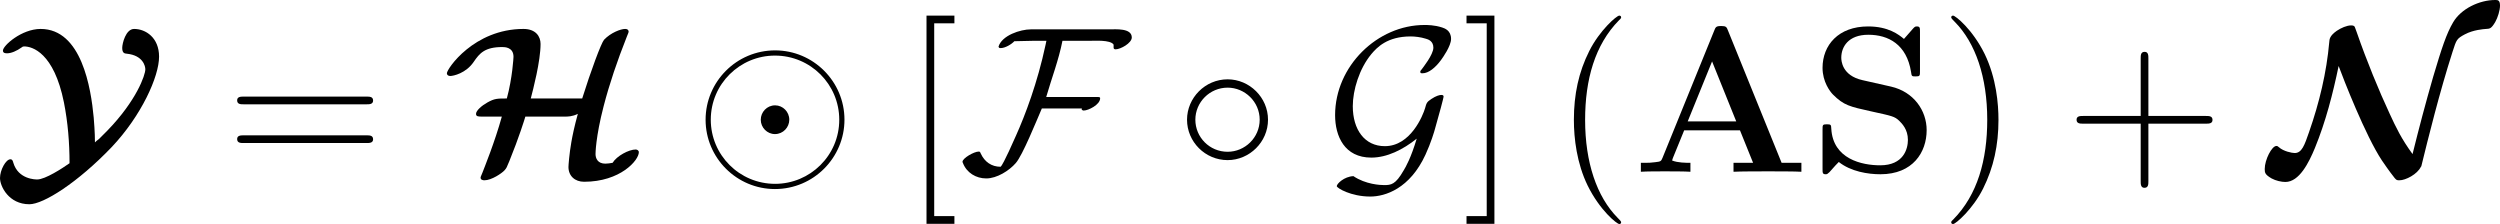
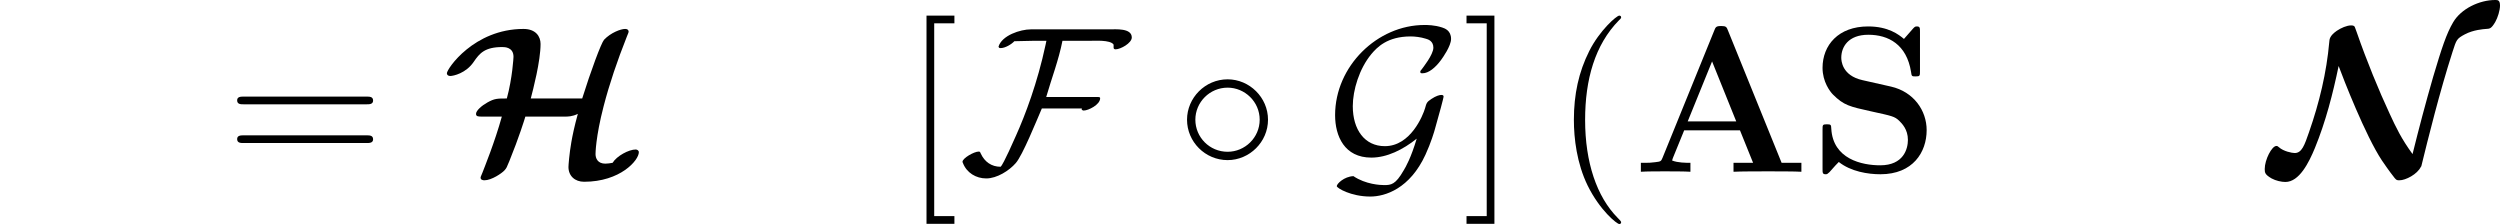
<svg xmlns="http://www.w3.org/2000/svg" xmlns:xlink="http://www.w3.org/1999/xlink" version="1.1" width="162.211pt" height="14.536pt" viewBox="-.685 -.298 162.211 14.536">
  <defs>
    <path id="g1-65" d="M5.475-8.094C5.392-8.309 5.368-8.369 5.081-8.369C4.782-8.369 4.758-8.309 4.674-8.094L1.71-.801C1.626-.61 1.626-.586 1.291-.55C.992-.514 .944-.514 .681-.514H.466V0C.777-.024 1.494-.024 1.841-.024C2.164-.024 3.037-.024 3.312 0V-.514C3.049-.514 2.594-.514 2.26-.646C2.295-.753 2.295-.777 2.319-.825L2.953-2.379H6.157L6.91-.514H5.786V0C6.169-.024 7.329-.024 7.783-.024C8.165-.024 9.385-.024 9.684 0V-.514H8.548L5.475-8.094ZM4.555-6.336L5.942-2.893H3.156L4.555-6.336Z" />
    <path id="g1-83" d="M3.037-5.26C1.853-5.523 1.817-6.384 1.817-6.551C1.817-7.161 2.212-7.867 3.371-7.867S5.571-7.305 5.822-5.738C5.858-5.487 5.858-5.475 6.085-5.475C6.336-5.475 6.336-5.511 6.336-5.786V-8.034C6.336-8.261 6.336-8.345 6.157-8.345C6.073-8.345 6.037-8.333 5.93-8.213L5.416-7.627C5.117-7.878 4.519-8.345 3.359-8.345C1.65-8.345 .741-7.269 .741-5.966C.741-5.165 1.172-4.603 1.339-4.435C1.961-3.814 2.295-3.742 3.539-3.467C4.734-3.204 4.878-3.18 5.141-2.929C5.296-2.774 5.643-2.439 5.643-1.829C5.643-1.315 5.392-.371 4.053-.371C3.001-.371 1.339-.729 1.243-2.475C1.231-2.69 1.231-2.726 .992-2.726C.741-2.726 .741-2.69 .741-2.415V-.167C.741 .06 .741 .143 .921 .143C1.004 .143 1.016 .132 1.136 .024C1.267-.108 1.375-.263 1.674-.562C2.367-.012 3.347 .143 4.065 .143C5.93 .143 6.719-1.124 6.719-2.391C6.719-3.515 5.978-4.591 4.674-4.89L3.037-5.26Z" />
    <path id="g3-40" d="M3.885 2.905C3.885 2.869 3.885 2.845 3.682 2.642C2.487 1.435 1.817-.538 1.817-2.977C1.817-5.296 2.379-7.293 3.766-8.703C3.885-8.811 3.885-8.835 3.885-8.871C3.885-8.942 3.826-8.966 3.778-8.966C3.622-8.966 2.642-8.106 2.056-6.934C1.447-5.727 1.172-4.447 1.172-2.977C1.172-1.913 1.339-.49 1.961 .789C2.666 2.224 3.646 3.001 3.778 3.001C3.826 3.001 3.885 2.977 3.885 2.905Z" />
-     <path id="g3-41" d="M3.371-2.977C3.371-3.885 3.252-5.368 2.582-6.755C1.877-8.189 .897-8.966 .765-8.966C.717-8.966 .658-8.942 .658-8.871C.658-8.835 .658-8.811 .861-8.608C2.056-7.4 2.726-5.428 2.726-2.989C2.726-.669 2.164 1.327 .777 2.738C.658 2.845 .658 2.869 .658 2.905C.658 2.977 .717 3.001 .765 3.001C.921 3.001 1.901 2.14 2.487 .968C3.096-.251 3.371-1.542 3.371-2.977Z" />
-     <path id="g3-43" d="M4.77-2.762H8.07C8.237-2.762 8.452-2.762 8.452-2.977C8.452-3.204 8.249-3.204 8.07-3.204H4.77V-6.504C4.77-6.671 4.77-6.886 4.555-6.886C4.328-6.886 4.328-6.683 4.328-6.504V-3.204H1.028C.861-3.204 .646-3.204 .646-2.989C.646-2.762 .849-2.762 1.028-2.762H4.328V.538C4.328 .705 4.328 .921 4.543 .921C4.77 .921 4.77 .717 4.77 .538V-2.762Z" />
    <path id="g3-61" d="M8.07-3.873C8.237-3.873 8.452-3.873 8.452-4.089C8.452-4.316 8.249-4.316 8.07-4.316H1.028C.861-4.316 .646-4.316 .646-4.101C.646-3.873 .849-3.873 1.028-3.873H8.07ZM8.07-1.65C8.237-1.65 8.452-1.65 8.452-1.865C8.452-2.092 8.249-2.092 8.07-2.092H1.028C.861-2.092 .646-2.092 .646-1.877C.646-1.65 .849-1.65 1.028-1.65H8.07Z" />
    <path id="g3-91" d="M2.989 2.989V2.546H1.829V-8.524H2.989V-8.966H1.387V2.989H2.989Z" />
    <path id="g3-93" d="M1.853-8.966H.251V-8.524H1.411V2.546H.251V2.989H1.853V-8.966Z" />
-     <path id="g2-12" d="M8.632-2.989C8.632-5.189 6.838-6.97 4.651-6.97C2.427-6.97 .658-5.165 .658-2.989C.658-.789 2.451 .992 4.639 .992C6.862 .992 8.632-.813 8.632-2.989ZM4.651 .693C2.594 .693 .956-.968 .956-2.989C.956-5.045 2.63-6.671 4.639-6.671C6.695-6.671 8.333-5.009 8.333-2.989C8.333-.933 6.659 .693 4.651 .693ZM5.464-2.989C5.464-3.443 5.093-3.814 4.651-3.814C4.172-3.814 3.826-3.419 3.826-2.989C3.826-2.534 4.196-2.164 4.639-2.164C5.117-2.164 5.464-2.558 5.464-2.989Z" />
    <path id="g2-14" d="M5.308-2.989C5.308-4.268 4.244-5.308 2.989-5.308C1.698-5.308 .658-4.244 .658-2.989C.658-1.722 1.698-.669 2.989-.669C4.244-.669 5.308-1.71 5.308-2.989ZM2.989-1.148C1.949-1.148 1.136-1.985 1.136-2.989S1.961-4.83 2.989-4.83C3.981-4.83 4.83-4.017 4.83-2.989S3.981-1.148 2.989-1.148Z" />
    <path id="g2-70" d="M9.923-7.711C9.923-8.261 9.002-8.177 8.632-8.177H4.125C3.527-8.177 2.463-7.831 2.271-7.185C2.295-7.113 2.319-7.101 2.391-7.101C2.654-7.101 3.013-7.317 3.18-7.496C3.551-7.496 3.909-7.52 4.28-7.52H5.021C5.021-7.52 4.973-7.305 4.973-7.293C4.507-5.105 3.802-3.252 3.276-2.08C3.204-1.925 2.558-.43 2.391-.287C1.865-.287 1.47-.574 1.255-1.04C1.219-1.112 1.219-1.16 1.136-1.16C.861-1.16 .203-.777 .203-.574C.203-.55 .215-.526 .227-.502C.442 .06 .98 .383 1.566 .383C2.176 .383 2.881-.06 3.264-.502C3.658-.956 4.447-2.917 4.758-3.634H7.066C7.054-3.622 7.042-3.61 7.042-3.599C7.042-3.551 7.113-3.515 7.161-3.515C7.424-3.515 8.106-3.85 8.106-4.22C8.106-4.304 8.022-4.292 7.878-4.292H5.009C5.32-5.368 5.727-6.42 5.942-7.52H7.52C7.819-7.52 8.656-7.58 8.871-7.317C8.895-7.245 8.859-7.125 8.895-7.066C8.919-7.042 8.954-7.03 8.99-7.03C9.277-7.03 9.923-7.388 9.923-7.711Z" />
    <path id="g2-71" d="M5.212-1.901C4.89-.813 4.579-.263 4.459-.072C3.993 .741 3.742 .765 3.335 .765C3.132 .765 2.283 .729 1.578 .251C1.04 .275 .622 .693 .622 .825C.622 .933 1.435 1.423 2.546 1.423C3.407 1.423 4.818 .968 5.715-.98C6.025-1.65 6.229-2.331 6.265-2.475C6.504-3.3 6.755-4.256 6.755-4.304C6.755-4.376 6.731-4.411 6.623-4.411S6.312-4.352 6.061-4.184C5.786-4.005 5.774-3.945 5.691-3.646C5.571-3.24 4.866-1.47 3.383-1.47C2.224-1.47 1.542-2.415 1.542-3.766C1.542-4.686 1.913-5.918 2.606-6.755C2.929-7.137 3.515-7.771 4.866-7.771C5.093-7.771 5.44-7.735 5.738-7.639C5.87-7.603 6.169-7.508 6.169-7.125C6.169-6.719 5.547-5.954 5.499-5.882C5.452-5.834 5.416-5.786 5.416-5.738C5.416-5.655 5.475-5.655 5.547-5.655C5.894-5.655 6.288-5.978 6.611-6.42C6.707-6.551 7.185-7.221 7.185-7.627C7.185-8.118 6.814-8.237 6.671-8.285C6.229-8.428 5.822-8.428 5.655-8.428C2.953-8.428 .526-6.061 .526-3.252C.526-2.044 1.064-.813 2.606-.813C3.503-.813 4.423-1.267 5.212-1.901Z" />
    <path id="g0-72" d="M7.783-3.324C7.58-2.582 7.484-2.116 7.412-1.71C7.293-1.04 7.245-.371 7.245-.275C7.245 .239 7.615 .574 8.141 .574C10.222 .574 11.286-.658 11.286-1.124C11.286-1.219 11.19-1.279 11.106-1.279C10.712-1.279 10.018-.909 9.779-.514C9.66-.49 9.48-.466 9.361-.466C8.919-.466 8.799-.777 8.799-1.016C8.799-1.028 8.799-1.973 9.265-3.766C9.6-5.057 10.042-6.36 10.592-7.747C10.7-7.998 10.7-8.022 10.7-8.046C10.7-8.094 10.676-8.201 10.497-8.201C10.246-8.201 9.672-7.986 9.289-7.58C9.122-7.388 8.524-5.774 8.034-4.208H5.081C5.212-4.71 5.643-6.348 5.643-7.34C5.643-7.771 5.368-8.201 4.663-8.201C1.817-8.201 .263-5.906 .263-5.655C.263-5.559 .347-5.499 .454-5.499C.634-5.499 1.363-5.655 1.805-6.312C2.14-6.802 2.439-7.161 3.443-7.161C3.575-7.161 4.089-7.161 4.089-6.599C4.089-6.575 4.029-5.392 3.706-4.208C3.156-4.208 3.001-4.208 2.594-3.981C2.271-3.802 1.937-3.515 1.937-3.324C1.937-3.168 2.08-3.168 2.295-3.168H3.419C3.013-1.698 2.415-.239 2.307 .048C2.2 .287 2.2 .311 2.2 .347C2.2 .454 2.319 .49 2.415 .49C2.833 .49 3.419 .084 3.563-.072C3.694-.215 3.694-.239 3.85-.61C4.4-1.961 4.734-3.037 4.77-3.168H7.054C7.209-3.168 7.46-3.168 7.783-3.324Z" />
    <path id="g0-78" d="M7.424 .49C7.783 .49 8.452 .143 8.656-.287L8.667-.299L8.679-.311C9.074-1.925 9.732-4.579 10.473-6.886C10.7-7.592 10.712-7.639 11.178-7.89C11.668-8.153 12.254-8.189 12.398-8.201C12.613-8.213 12.696-8.213 12.924-8.596C13.067-8.847 13.199-9.265 13.199-9.54C13.199-9.863 13.067-9.863 12.924-9.863C12.015-9.863 10.963-9.361 10.509-8.584C10.126-7.938 9.851-7.101 9.361-5.452C8.907-3.873 8.56-2.558 8.177-1.016C7.532-1.901 7.233-2.534 6.862-3.335C6.253-4.639 5.535-6.384 4.973-8.01C4.866-8.297 4.866-8.321 4.83-8.357C4.77-8.404 4.698-8.404 4.651-8.404C4.4-8.404 4.077-8.261 3.826-8.094C3.419-7.807 3.407-7.615 3.395-7.448C3.24-5.691 2.821-3.957 2.236-2.283C1.973-1.518 1.817-1.076 1.411-1.076C1.255-1.076 .765-1.172 .502-1.411C.43-1.47 .418-1.482 .359-1.482C.096-1.482-.311-.693-.311-.155C-.311 .06-.287 .167 .084 .383C.323 .514 .646 .586 .873 .586C1.674 .586 2.224-.526 2.57-1.363C3.192-2.881 3.599-4.471 3.933-6.073C4.196-5.356 5.475-2.068 6.42-.646C6.587-.406 6.791-.096 7.149 .359C7.257 .478 7.269 .49 7.424 .49Z" />
-     <path id="g0-89" d="M5.882-1.686C5.882-1.805 5.882-2.271 5.81-3.12C5.655-4.794 5.117-8.201 2.762-8.201C1.674-8.201 .598-7.245 .598-6.958C.598-6.802 .765-6.802 .837-6.802C1.076-6.802 1.387-6.934 1.686-7.149C1.733-7.185 1.745-7.197 1.817-7.197C2.283-7.197 3.527-6.838 4.101-3.981C4.328-2.833 4.423-1.662 4.423-.49C4.017-.203 3.025 .442 2.57 .442C2.475 .442 1.482 .442 1.196-.514C1.172-.598 1.148-.717 1.028-.717C.765-.717 .43-.096 .43 .359C.43 .837 .933 1.865 2.116 1.865C2.929 1.865 4.89 .622 6.838-1.411C8.548-3.216 9.564-5.464 9.564-6.611C9.564-7.699 8.799-8.201 8.13-8.201C7.651-8.201 7.448-7.364 7.448-7.113C7.448-6.802 7.592-6.791 7.711-6.779C8.644-6.683 8.775-6.061 8.775-5.882C8.775-5.559 8.273-4.089 6.587-2.355L6.121-1.889C5.906-1.71 6.013-1.817 5.882-1.686Z" />
  </defs>
  <g id="page1" transform="matrix(1.13 0 0 1.13 -183.354 -79.778)">
    <use x="161.224" y="80.199" xlink:href="#g0-89" />
    <use x="174.625" y="80.199" xlink:href="#g3-61" />
    <use x="187.05" y="80.199" xlink:href="#g0-72" />
    <use x="201.511" y="80.199" xlink:href="#g2-12" />
    <use x="213.467" y="80.199" xlink:href="#g3-91" />
    <use x="216.718" y="80.199" xlink:href="#g2-70" />
    <use x="229.155" y="80.199" xlink:href="#g2-14" />
    <use x="237.789" y="80.199" xlink:href="#g2-71" />
    <use x="245.61" y="80.199" xlink:href="#g3-93" />
    <use x="250.854" y="80.199" xlink:href="#g3-40" />
    <use x="255.406" y="80.199" xlink:href="#g1-65" />
    <use x="265.563" y="80.199" xlink:href="#g1-83" />
    <use x="273.035" y="80.199" xlink:href="#g3-41" />
    <use x="280.244" y="80.199" xlink:href="#g3-43" />
    <use x="292.005" y="80.199" xlink:href="#g0-78" />
  </g>
</svg>